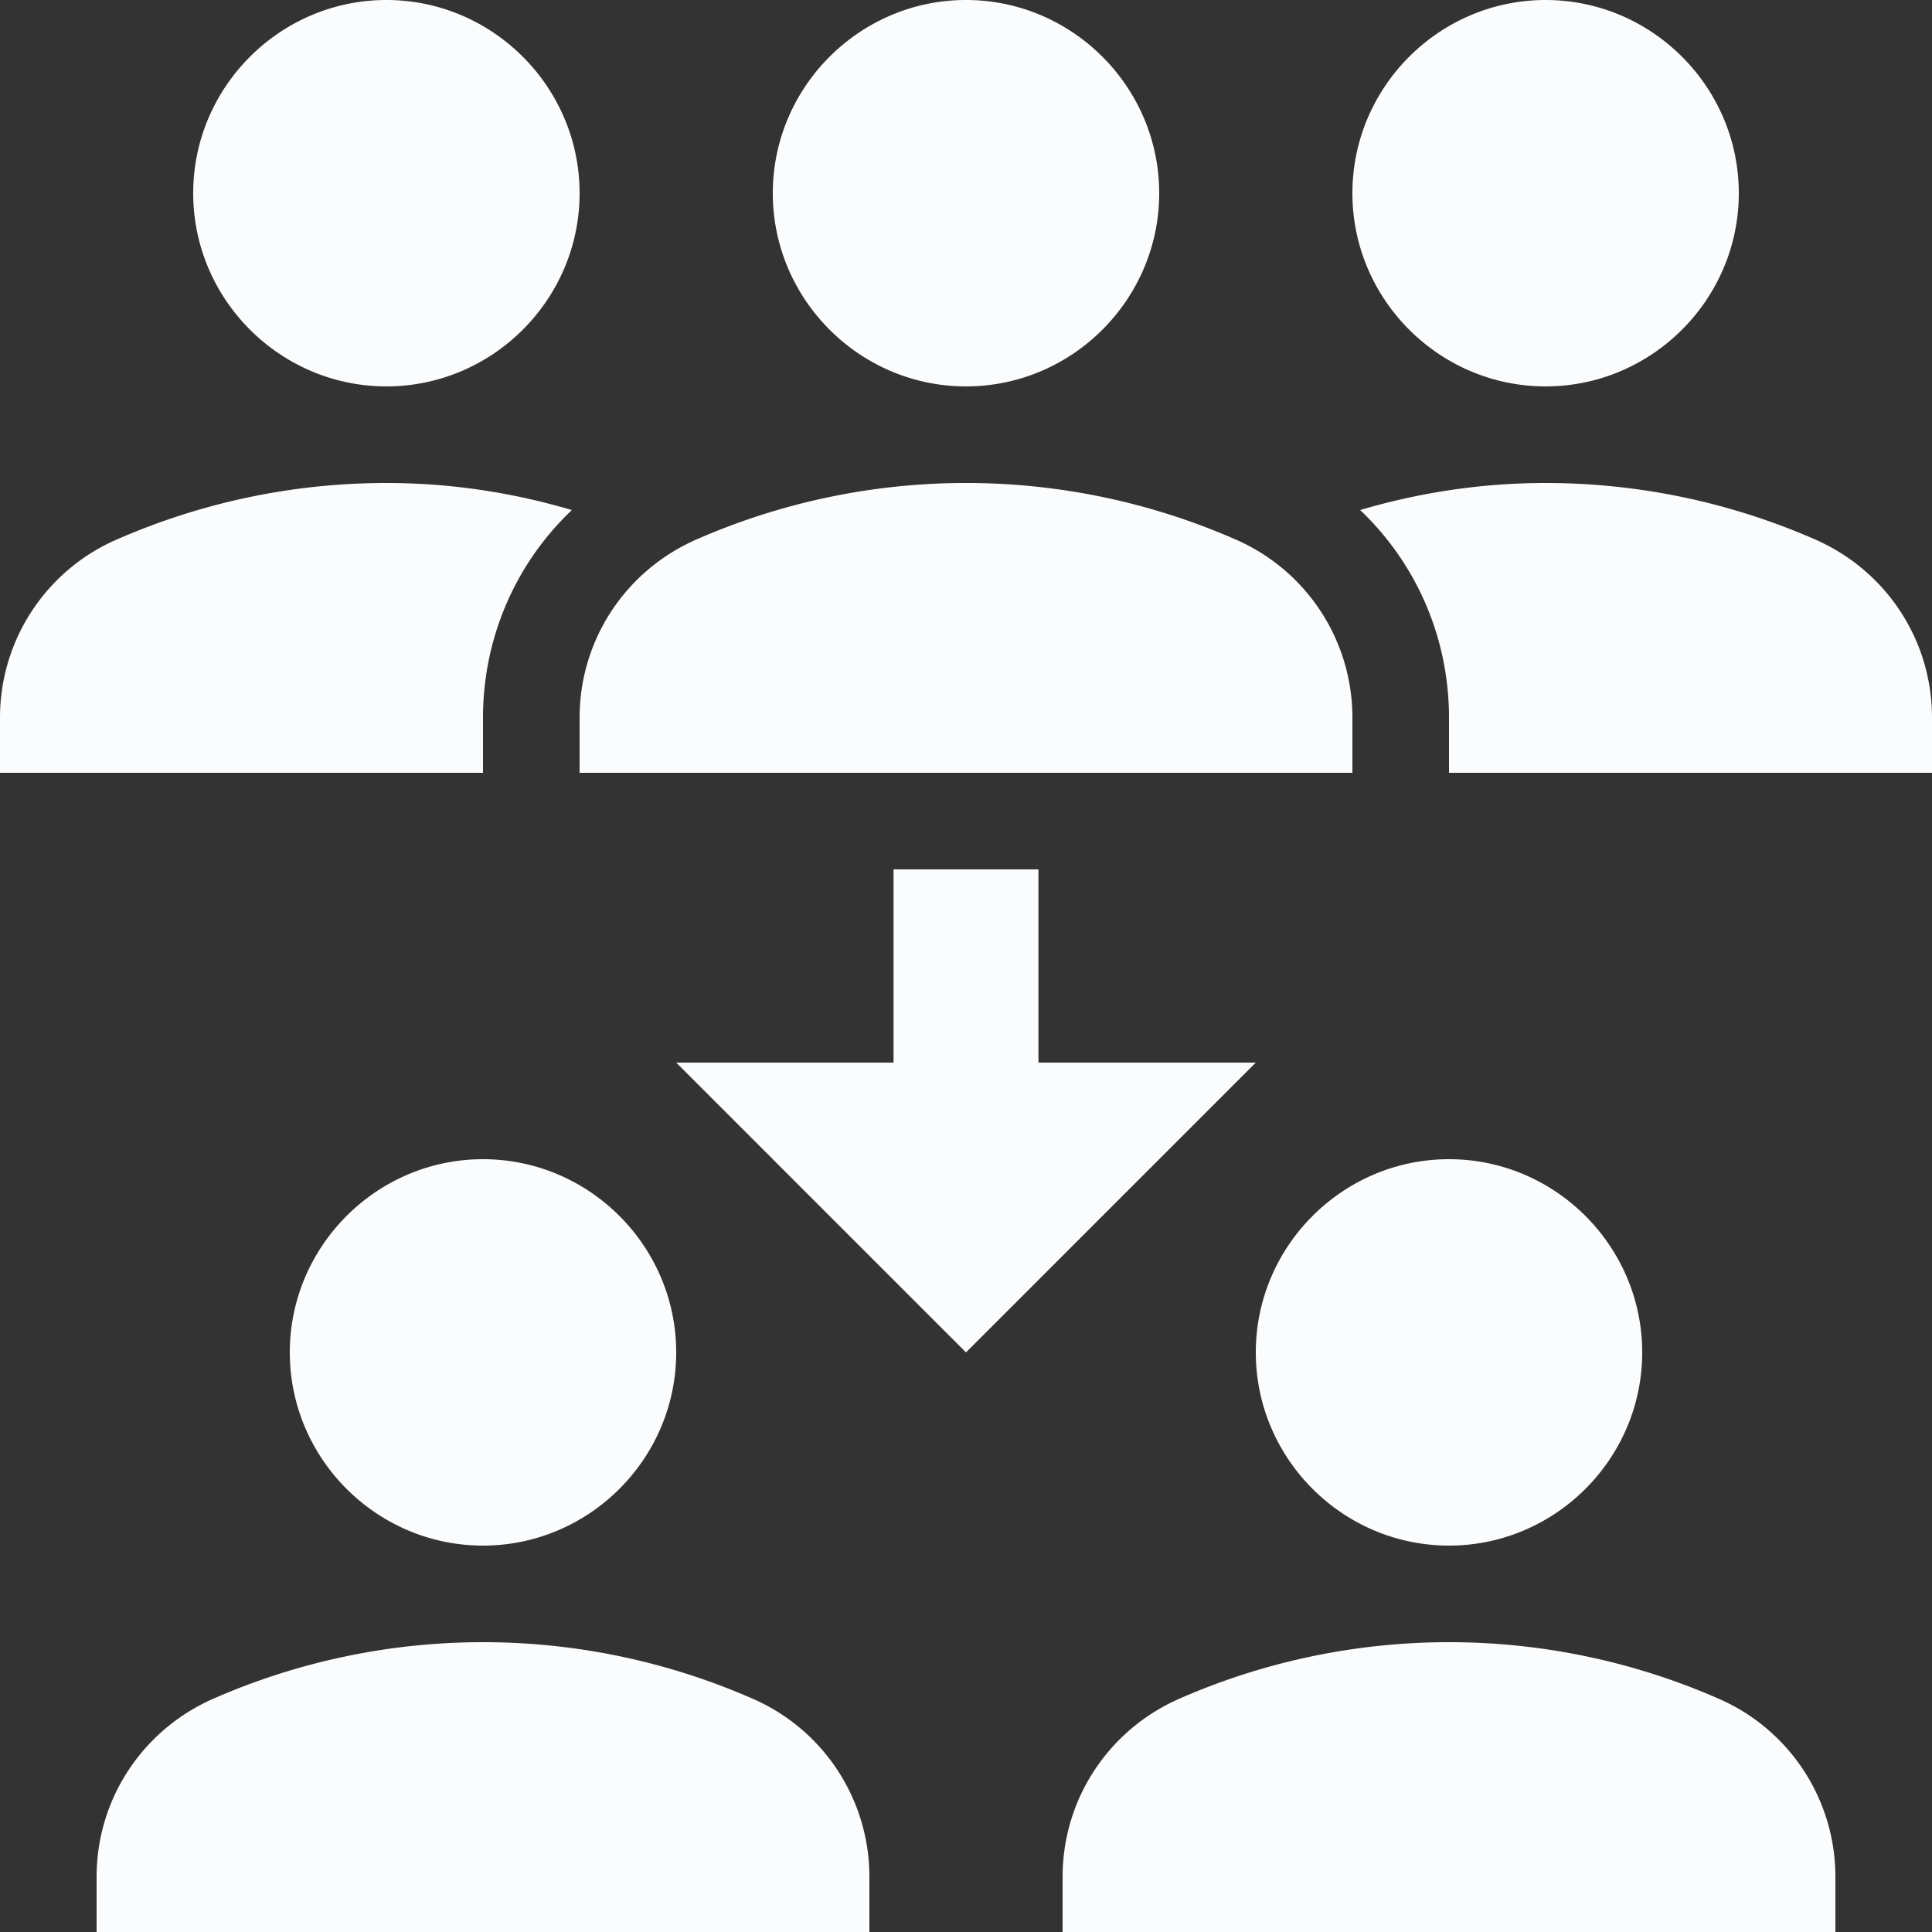
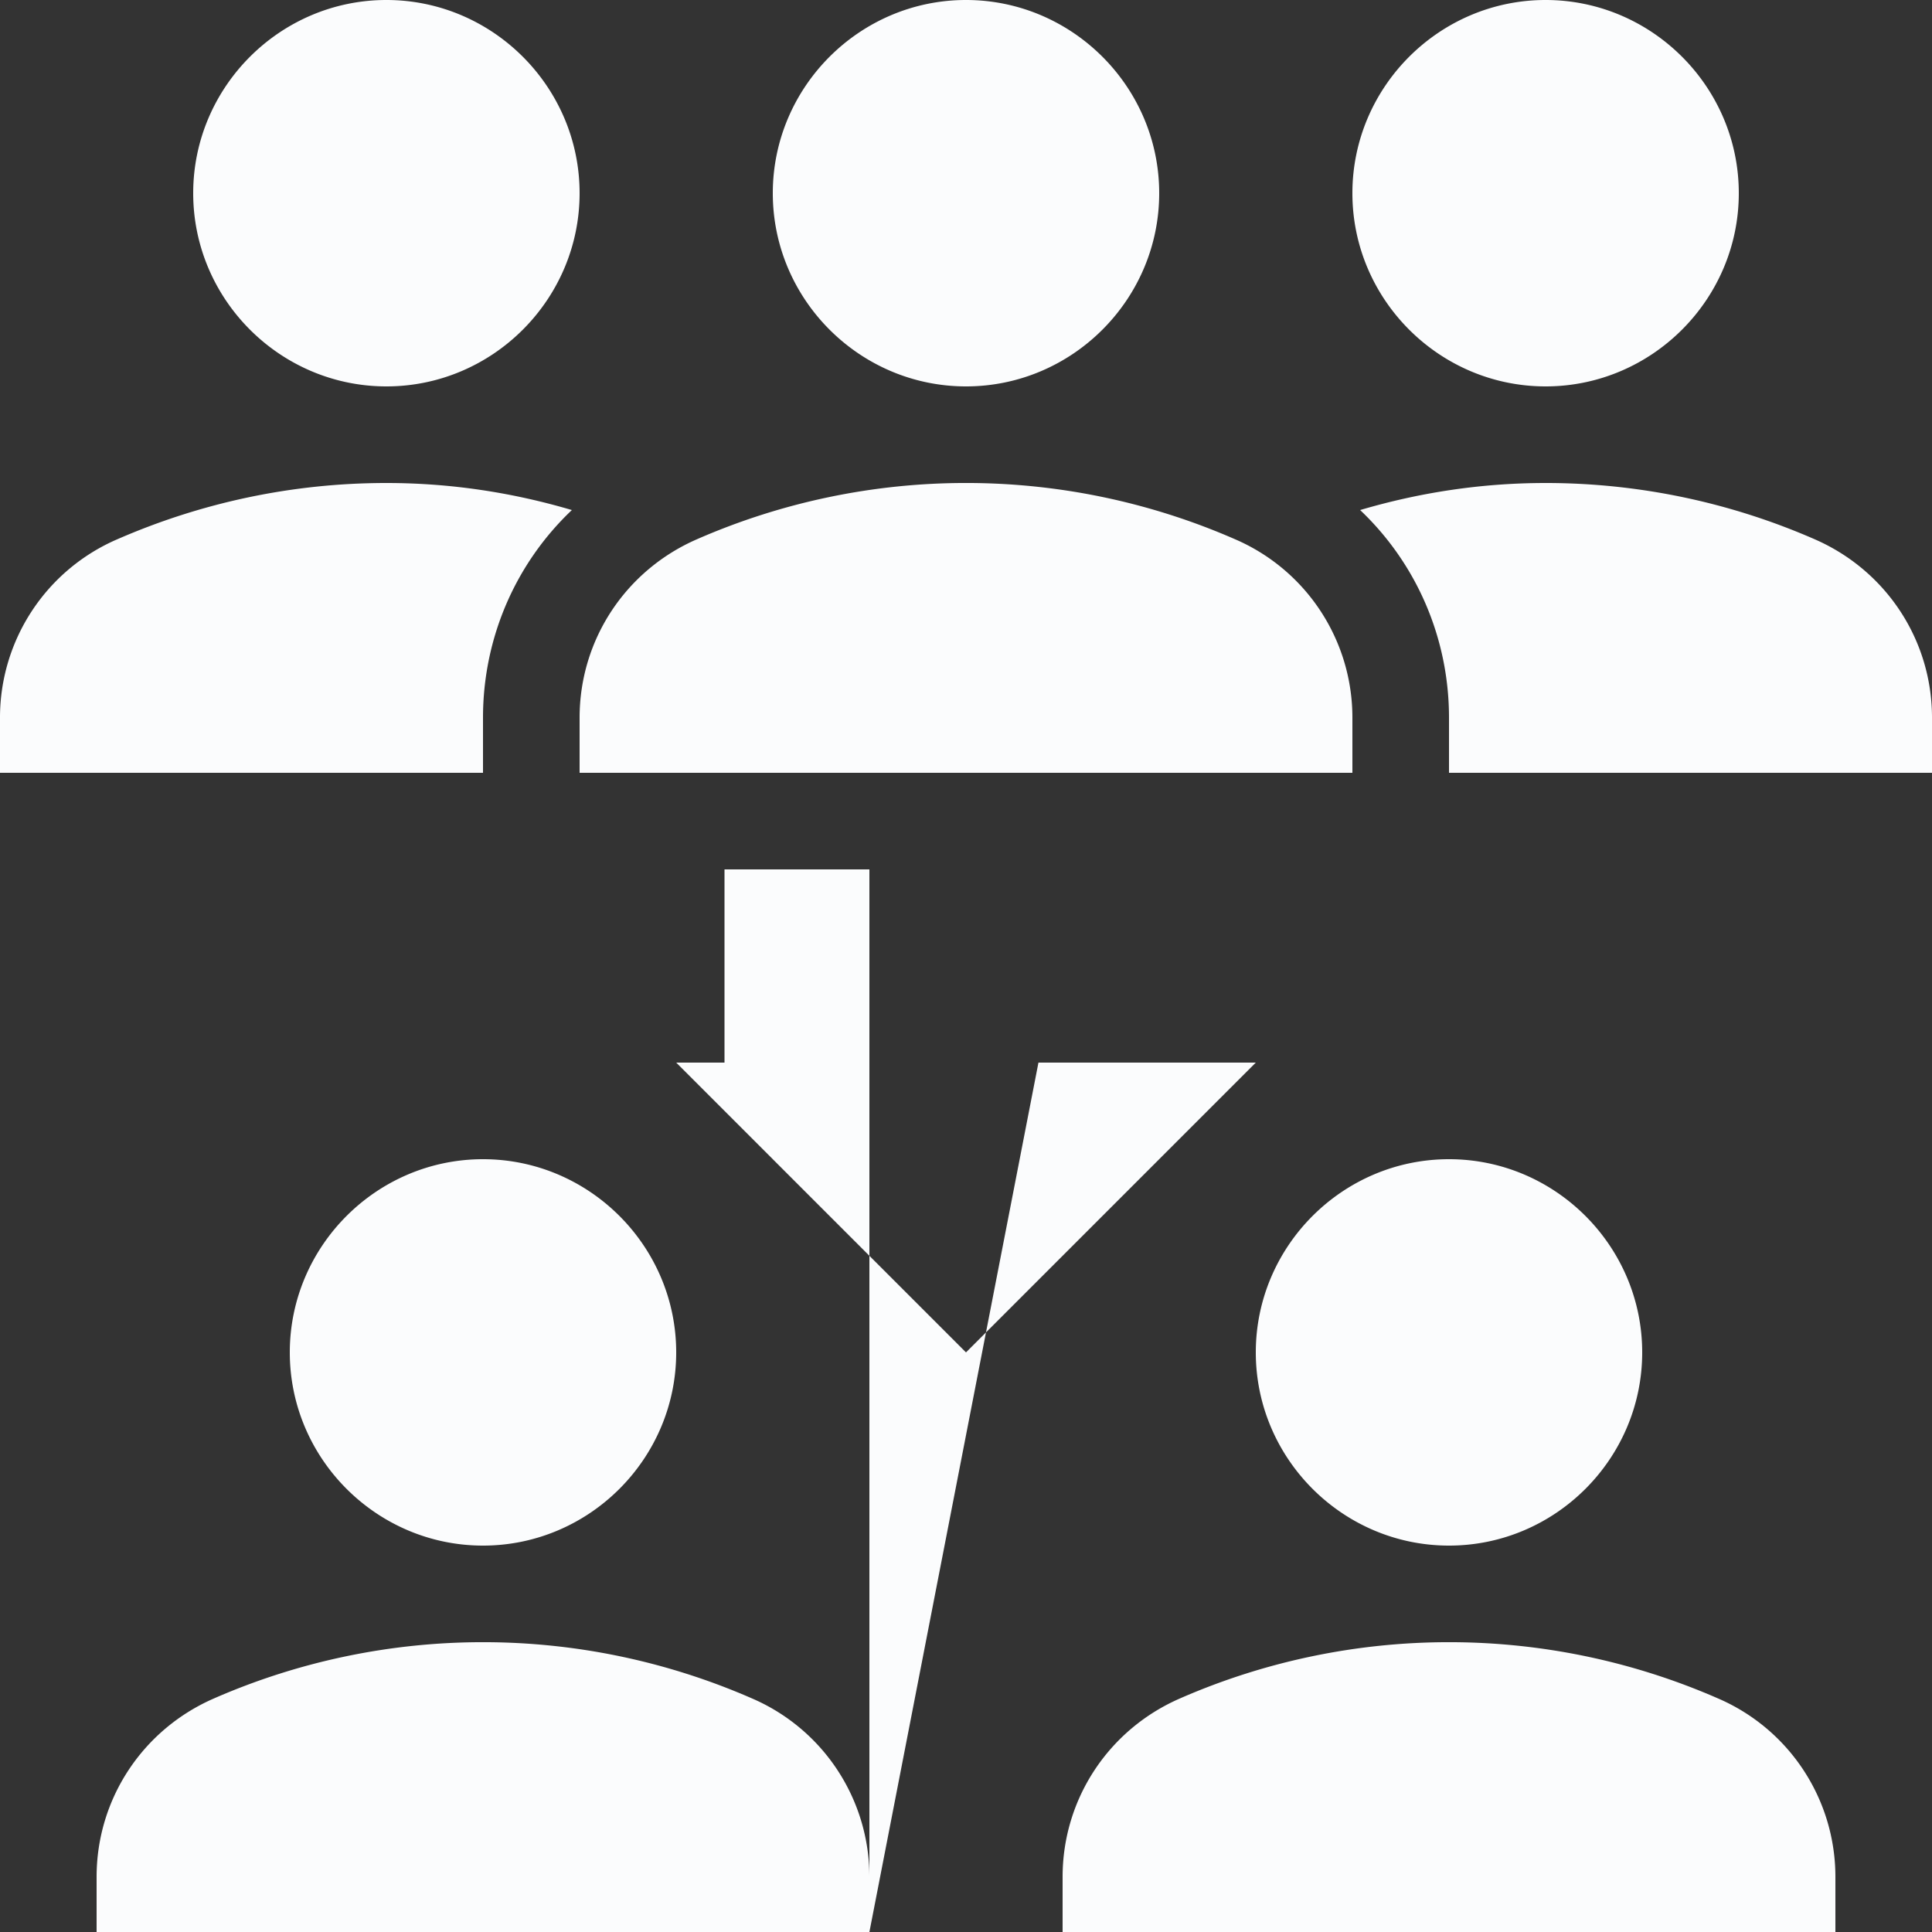
<svg xmlns="http://www.w3.org/2000/svg" width="20" height="20" fill="none">
  <rect width="100%" height="100%" fill="#333333" stroke="none" />
-   <path fill-rule="evenodd" clip-rule="evenodd" d="M14 2c0-1.1.9-2 2-2s2 .9 2 2-.9 2-2 2-2-.9-2-2Zm4.78 3.58A6.95 6.95 0 0 0 16 5c-.67 0-1.31.1-1.92.28.58.55.92 1.32.92 2.15V8h5v-.57c0-.81-.48-1.53-1.22-1.85ZM4 4c1.1 0 2-.9 2-2s-.9-2-2-2-2 .9-2 2 .9 2 2 2Zm1.92 1.28C5.31 5.1 4.67 5 4 5c-.99 0-1.93.21-2.78.58A2.01 2.01 0 0 0 0 7.43V8h5v-.57c0-.83.34-1.6.92-2.15ZM8 2c0-1.1.9-2 2-2s2 .9 2 2-.9 2-2 2-2-.9-2-2Zm6 6H6v-.57c0-.81.48-1.53 1.22-1.85a6.95 6.95 0 0 1 5.56 0A2.01 2.01 0 0 1 14 7.43V8Zm-1 6c0-1.1.9-2 2-2s2 .9 2 2-.9 2-2 2-2-.9-2-2Zm6 6h-8v-.57c0-.81.48-1.53 1.22-1.85a6.95 6.95 0 0 1 5.56 0A2.01 2.01 0 0 1 19 19.43V20ZM3 14c0-1.1.9-2 2-2s2 .9 2 2-.9 2-2 2-2-.9-2-2Zm6 6H1v-.57c0-.81.48-1.53 1.22-1.85a6.95 6.95 0 0 1 5.56 0A2.01 2.01 0 0 1 9 19.43V20Zm1.75-9V9h-1.5v2H7l3 3 3-3h-2.25Z" fill="#FBFCFD" />
+   <path fill-rule="evenodd" clip-rule="evenodd" d="M14 2c0-1.1.9-2 2-2s2 .9 2 2-.9 2-2 2-2-.9-2-2Zm4.78 3.58A6.95 6.95 0 0 0 16 5c-.67 0-1.31.1-1.92.28.58.55.92 1.32.92 2.15V8h5v-.57c0-.81-.48-1.53-1.22-1.85ZM4 4c1.1 0 2-.9 2-2s-.9-2-2-2-2 .9-2 2 .9 2 2 2Zm1.92 1.28C5.31 5.1 4.67 5 4 5c-.99 0-1.93.21-2.78.58A2.01 2.01 0 0 0 0 7.43V8h5v-.57c0-.83.34-1.6.92-2.15ZM8 2c0-1.1.9-2 2-2s2 .9 2 2-.9 2-2 2-2-.9-2-2Zm6 6H6v-.57c0-.81.48-1.53 1.22-1.85a6.95 6.95 0 0 1 5.56 0A2.01 2.01 0 0 1 14 7.43V8Zm-1 6c0-1.1.9-2 2-2s2 .9 2 2-.9 2-2 2-2-.9-2-2Zm6 6h-8v-.57c0-.81.48-1.53 1.22-1.85a6.95 6.95 0 0 1 5.56 0A2.01 2.01 0 0 1 19 19.43V20ZM3 14c0-1.1.9-2 2-2s2 .9 2 2-.9 2-2 2-2-.9-2-2Zm6 6H1v-.57c0-.81.48-1.53 1.22-1.85a6.95 6.95 0 0 1 5.56 0A2.01 2.01 0 0 1 9 19.43V20ZV9h-1.5v2H7l3 3 3-3h-2.25Z" fill="#FBFCFD" />
</svg>